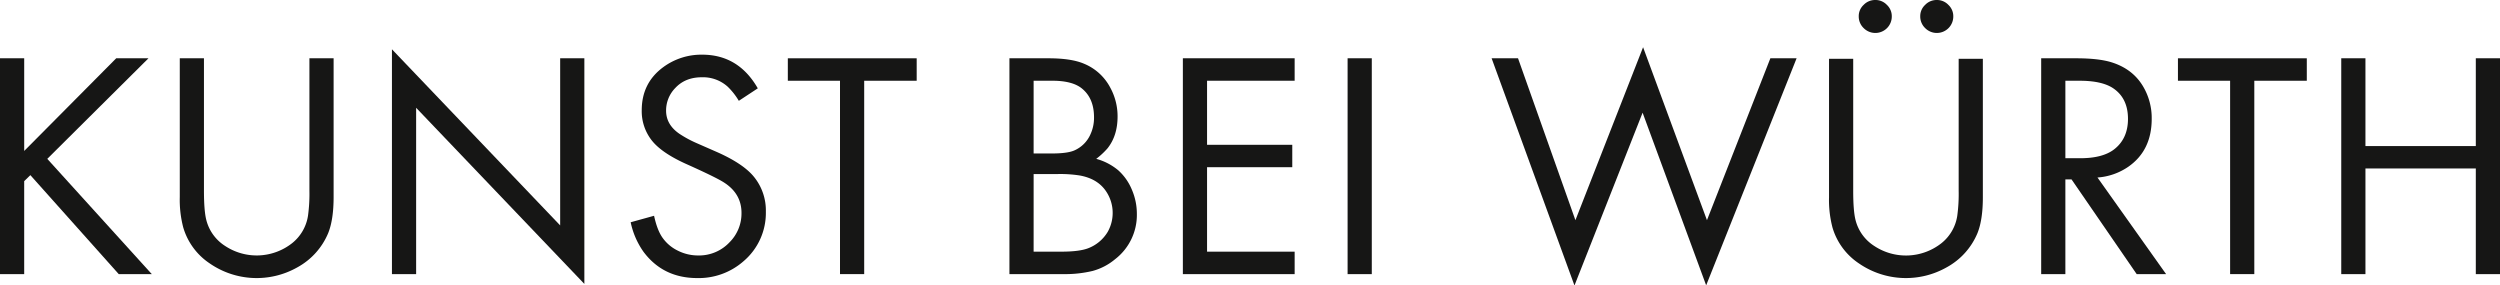
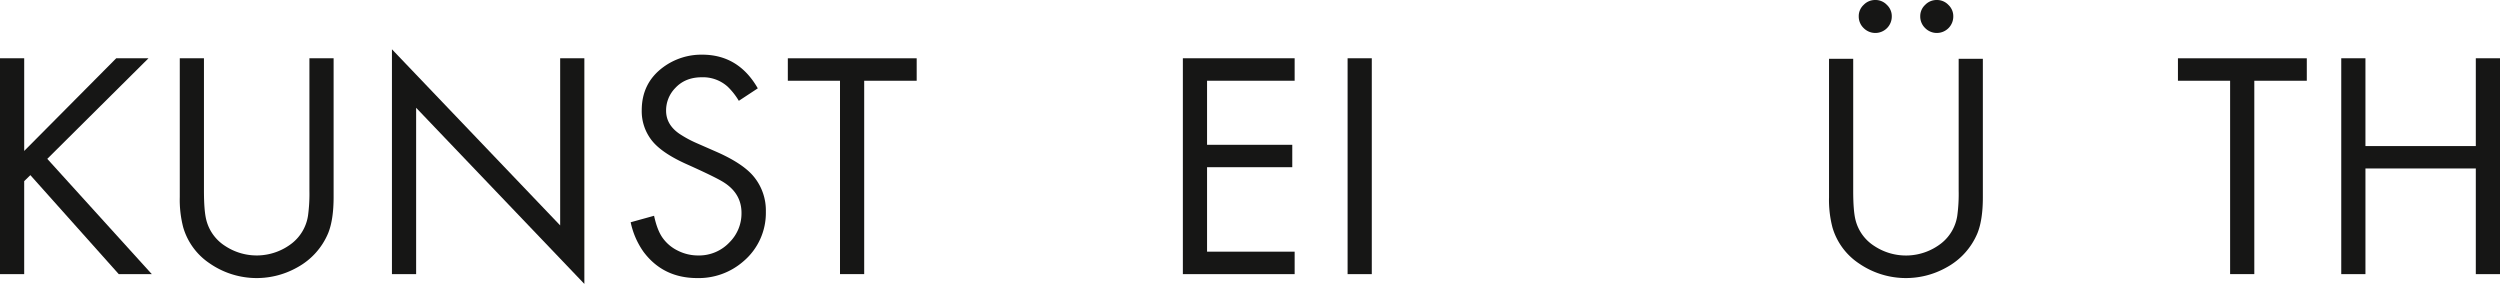
<svg xmlns="http://www.w3.org/2000/svg" width="1296" height="148" viewBox="0 0 1296 148">
  <g id="Kunst_bei_Würth" data-name="Kunst bei Würth" transform="translate(-438.755 -1487.115)">
    <path id="Pfad_624" data-name="Pfad 624" d="M451.3,1568.839l47.7-48.03h16.721l-52.456,52.129,54.177,59.75h-17.13l-45.817-51.309-3.2,3.115v48.194h-12.54V1520.809H451.3Z" transform="translate(0 -3.474)" fill="#161615" />
    <path id="Pfad_625" data-name="Pfad 625" d="M554,1520.809v68.521q0,10.574,1.229,15.327a22.437,22.437,0,0,0,9.754,13.441,29.662,29.662,0,0,0,34.753-1.475,22.535,22.535,0,0,0,8.2-14.179,84.436,84.436,0,0,0,.737-13.114v-68.521h12.54v71.963q0,11.639-2.786,18.605a35.946,35.946,0,0,1-15.983,17.786,42.783,42.783,0,0,1-45.49-2.049,33.831,33.831,0,0,1-13.687-18.605,56.6,56.6,0,0,1-1.8-15.737v-71.963Z" transform="translate(-9.516 -3.474)" fill="#161615" />
    <path id="Pfad_626" data-name="Pfad 626" d="M662.686,1632.21V1515.66l87.208,91.306v-86.635h12.54v116.961l-87.208-91.306v86.224Z" transform="translate(-20.748 -2.997)" fill="#161615" />
    <path id="Pfad_627" data-name="Pfad 627" d="M864.981,1536.19l-9.836,6.474a34.778,34.778,0,0,0-5.819-7.377,19.132,19.132,0,0,0-13.359-4.835q-8.608,0-13.77,5.574a16.645,16.645,0,0,0-4.755,11.72q0,7.3,6.967,12.049a58.62,58.62,0,0,0,8.77,4.754l10.656,4.672q13.686,6.068,19.179,12.869a27.633,27.633,0,0,1,6.147,18.032,32.833,32.833,0,0,1-11.72,25.818,35.165,35.165,0,0,1-23.851,8.606q-17.622,0-27.785-13.524a40.859,40.859,0,0,1-6.722-15.409l12.13-3.36q1.639,7.623,4.509,11.557a20.73,20.73,0,0,0,7.7,6.475,23.191,23.191,0,0,0,10.655,2.541,21.636,21.636,0,0,0,16.229-6.8,21.091,21.091,0,0,0,6.229-15.245q0-10.081-9.262-15.9-4.261-2.706-19.834-9.671-12.378-5.656-17.376-11.967a24.488,24.488,0,0,1-5.246-15.655q0-14.179,11.147-22.375a33.283,33.283,0,0,1,20.162-6.476Q854.981,1518.731,864.981,1536.19Z" transform="translate(-33.386 -3.281)" fill="#161615" />
    <path id="Pfad_628" data-name="Pfad 628" d="M928.456,1532.448v100.239h-12.54V1532.448H888.869v-11.639h66.8v11.639Z" transform="translate(-41.705 -3.474)" fill="#161615" />
-     <path id="Pfad_629" data-name="Pfad 629" d="M1015.479,1632.688V1520.809h20.245q11.8,0,18.359,2.787a26.888,26.888,0,0,1,13.687,12.458,30.873,30.873,0,0,1,3.771,14.918q0,10-5.246,16.556a39.629,39.629,0,0,1-5.82,5.41,29.98,29.98,0,0,1,11.475,5.982,27.744,27.744,0,0,1,6.967,9.918,31.5,31.5,0,0,1,2.622,12.622,28.951,28.951,0,0,1-11.311,23.523,30.608,30.608,0,0,1-11.638,6.066,60.945,60.945,0,0,1-15.164,1.639Zm12.539-62.537h9.427q8.031,0,11.639-1.557a16.206,16.206,0,0,0,8.279-8.114,20.414,20.414,0,0,0,1.967-9.1q0-9.59-5.984-14.671-4.917-4.261-15.573-4.262h-9.754Zm0,50.9h14.263q9.505,0,14.1-1.8a20.162,20.162,0,0,0,10.081-8.525,20.018,20.018,0,0,0-1.8-22.211q-4.426-5.49-12.786-6.967a65.793,65.793,0,0,0-11.228-.737h-12.623Z" transform="translate(-53.436 -3.474)" fill="#161615" />
    <path id="Pfad_630" data-name="Pfad 630" d="M1172.517,1532.448h-45.408v33.194h44.178v11.639h-44.178v43.768h45.408v11.639h-57.948V1520.809h57.948Z" transform="translate(-62.617 -3.474)" fill="#161615" />
    <path id="Pfad_631" data-name="Pfad 631" d="M1221.229,1520.809v111.879h-12.54V1520.809Z" transform="translate(-71.338 -3.474)" fill="#161615" />
-     <path id="Pfad_632" data-name="Pfad 632" d="M1304.662,1520.223l29.752,83.929,35.08-89.667,33.113,89.667,32.868-83.929h13.6l-46.883,117.7-32.948-89.5L1333.922,1638l-42.948-117.78Z" transform="translate(-78.962 -2.888)" fill="#161615" />
    <path id="Pfad_633" data-name="Pfad 633" d="M1496.278,1517.613v68.354q0,10.548,1.229,15.29a22.387,22.387,0,0,0,9.754,13.409,29.72,29.72,0,0,0,34.752-1.472,22.465,22.465,0,0,0,8.2-14.145,84.015,84.015,0,0,0,.738-13.082v-68.354h12.539V1589.4q0,11.611-2.786,18.56a35.887,35.887,0,0,1-15.984,17.742,42.869,42.869,0,0,1-45.489-2.044,33.755,33.755,0,0,1-13.687-18.56,56.3,56.3,0,0,1-1.8-15.7v-71.788Zm11.393-30.5a8.121,8.121,0,0,1,6.066,2.535,7.988,7.988,0,0,1,2.541,5.969,8.523,8.523,0,0,1-14.588,6.05,8.331,8.331,0,0,1-2.542-6.131,7.887,7.887,0,0,1,2.542-5.887A8.2,8.2,0,0,1,1507.671,1487.115Zm31.883,0a8.124,8.124,0,0,1,6.066,2.535,7.991,7.991,0,0,1,2.54,5.969,8.524,8.524,0,0,1-14.589,6.05,8.338,8.338,0,0,1-2.542-6.131,7.893,7.893,0,0,1,2.542-5.887A8.2,8.2,0,0,1,1539.554,1487.115Z" transform="translate(-96.822)" fill="#161615" />
-     <path id="Pfad_634" data-name="Pfad 634" d="M1634.139,1582.609l35.572,50.078h-15.244l-33.769-49.095h-3.2v49.095h-12.539V1520.809h18.113q11.8,0,18.524,2.131,10.819,3.442,16.146,12.376a32.008,32.008,0,0,1,4.509,16.884q0,16.395-12.131,24.835A32.08,32.08,0,0,1,1634.139,1582.609Zm-16.639-10h7.787q11.393,0,17.377-4.508,7.294-5.573,7.294-15.9,0-10.982-8.114-16.146-5.82-3.605-16.884-3.606H1617.5Z" transform="translate(-108.054 -3.474)" fill="#161615" />
    <path id="Pfad_635" data-name="Pfad 635" d="M1722.681,1532.448v100.239h-12.54V1532.448h-27.047v-11.639h66.8v11.639Z" transform="translate(-115.293 -3.474)" fill="#161615" />
    <path id="Pfad_636" data-name="Pfad 636" d="M1788.943,1566.3h57.21v-45.489h12.541v111.879h-12.541v-54.751h-57.21v54.751H1776.4V1520.809h12.54Z" transform="translate(-123.939 -3.474)" fill="#161615" />
  </g>
</svg>